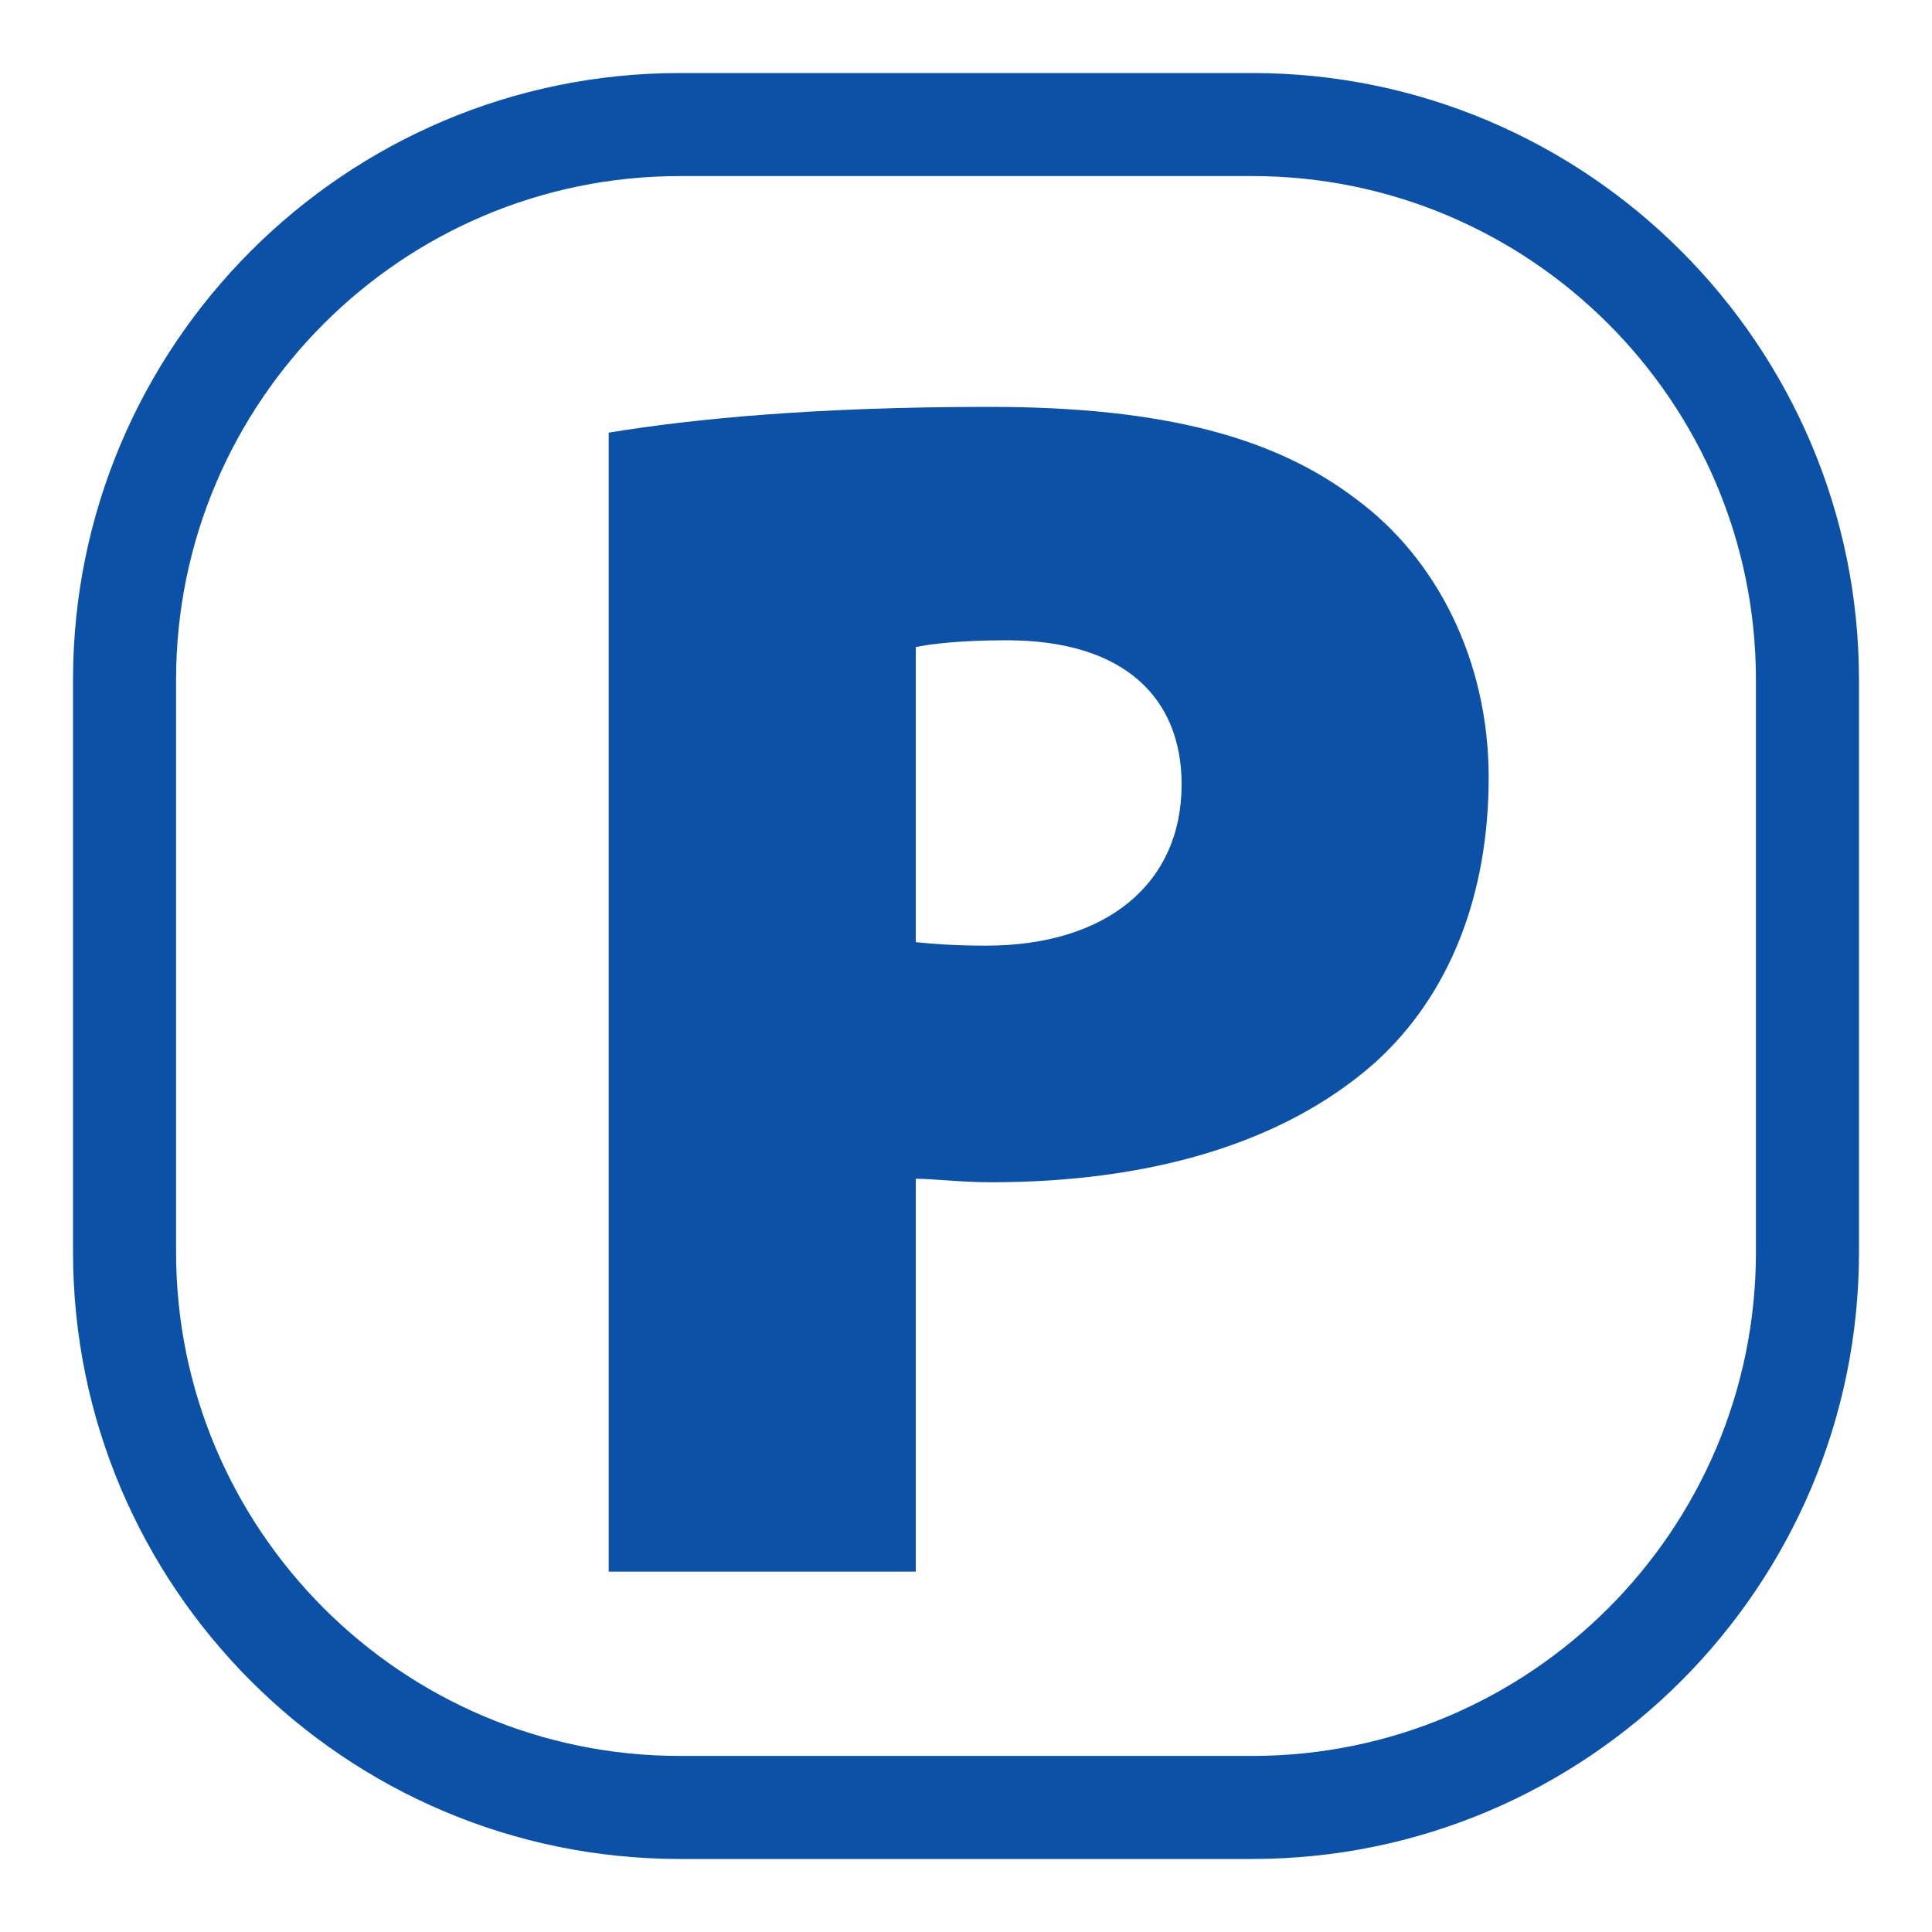
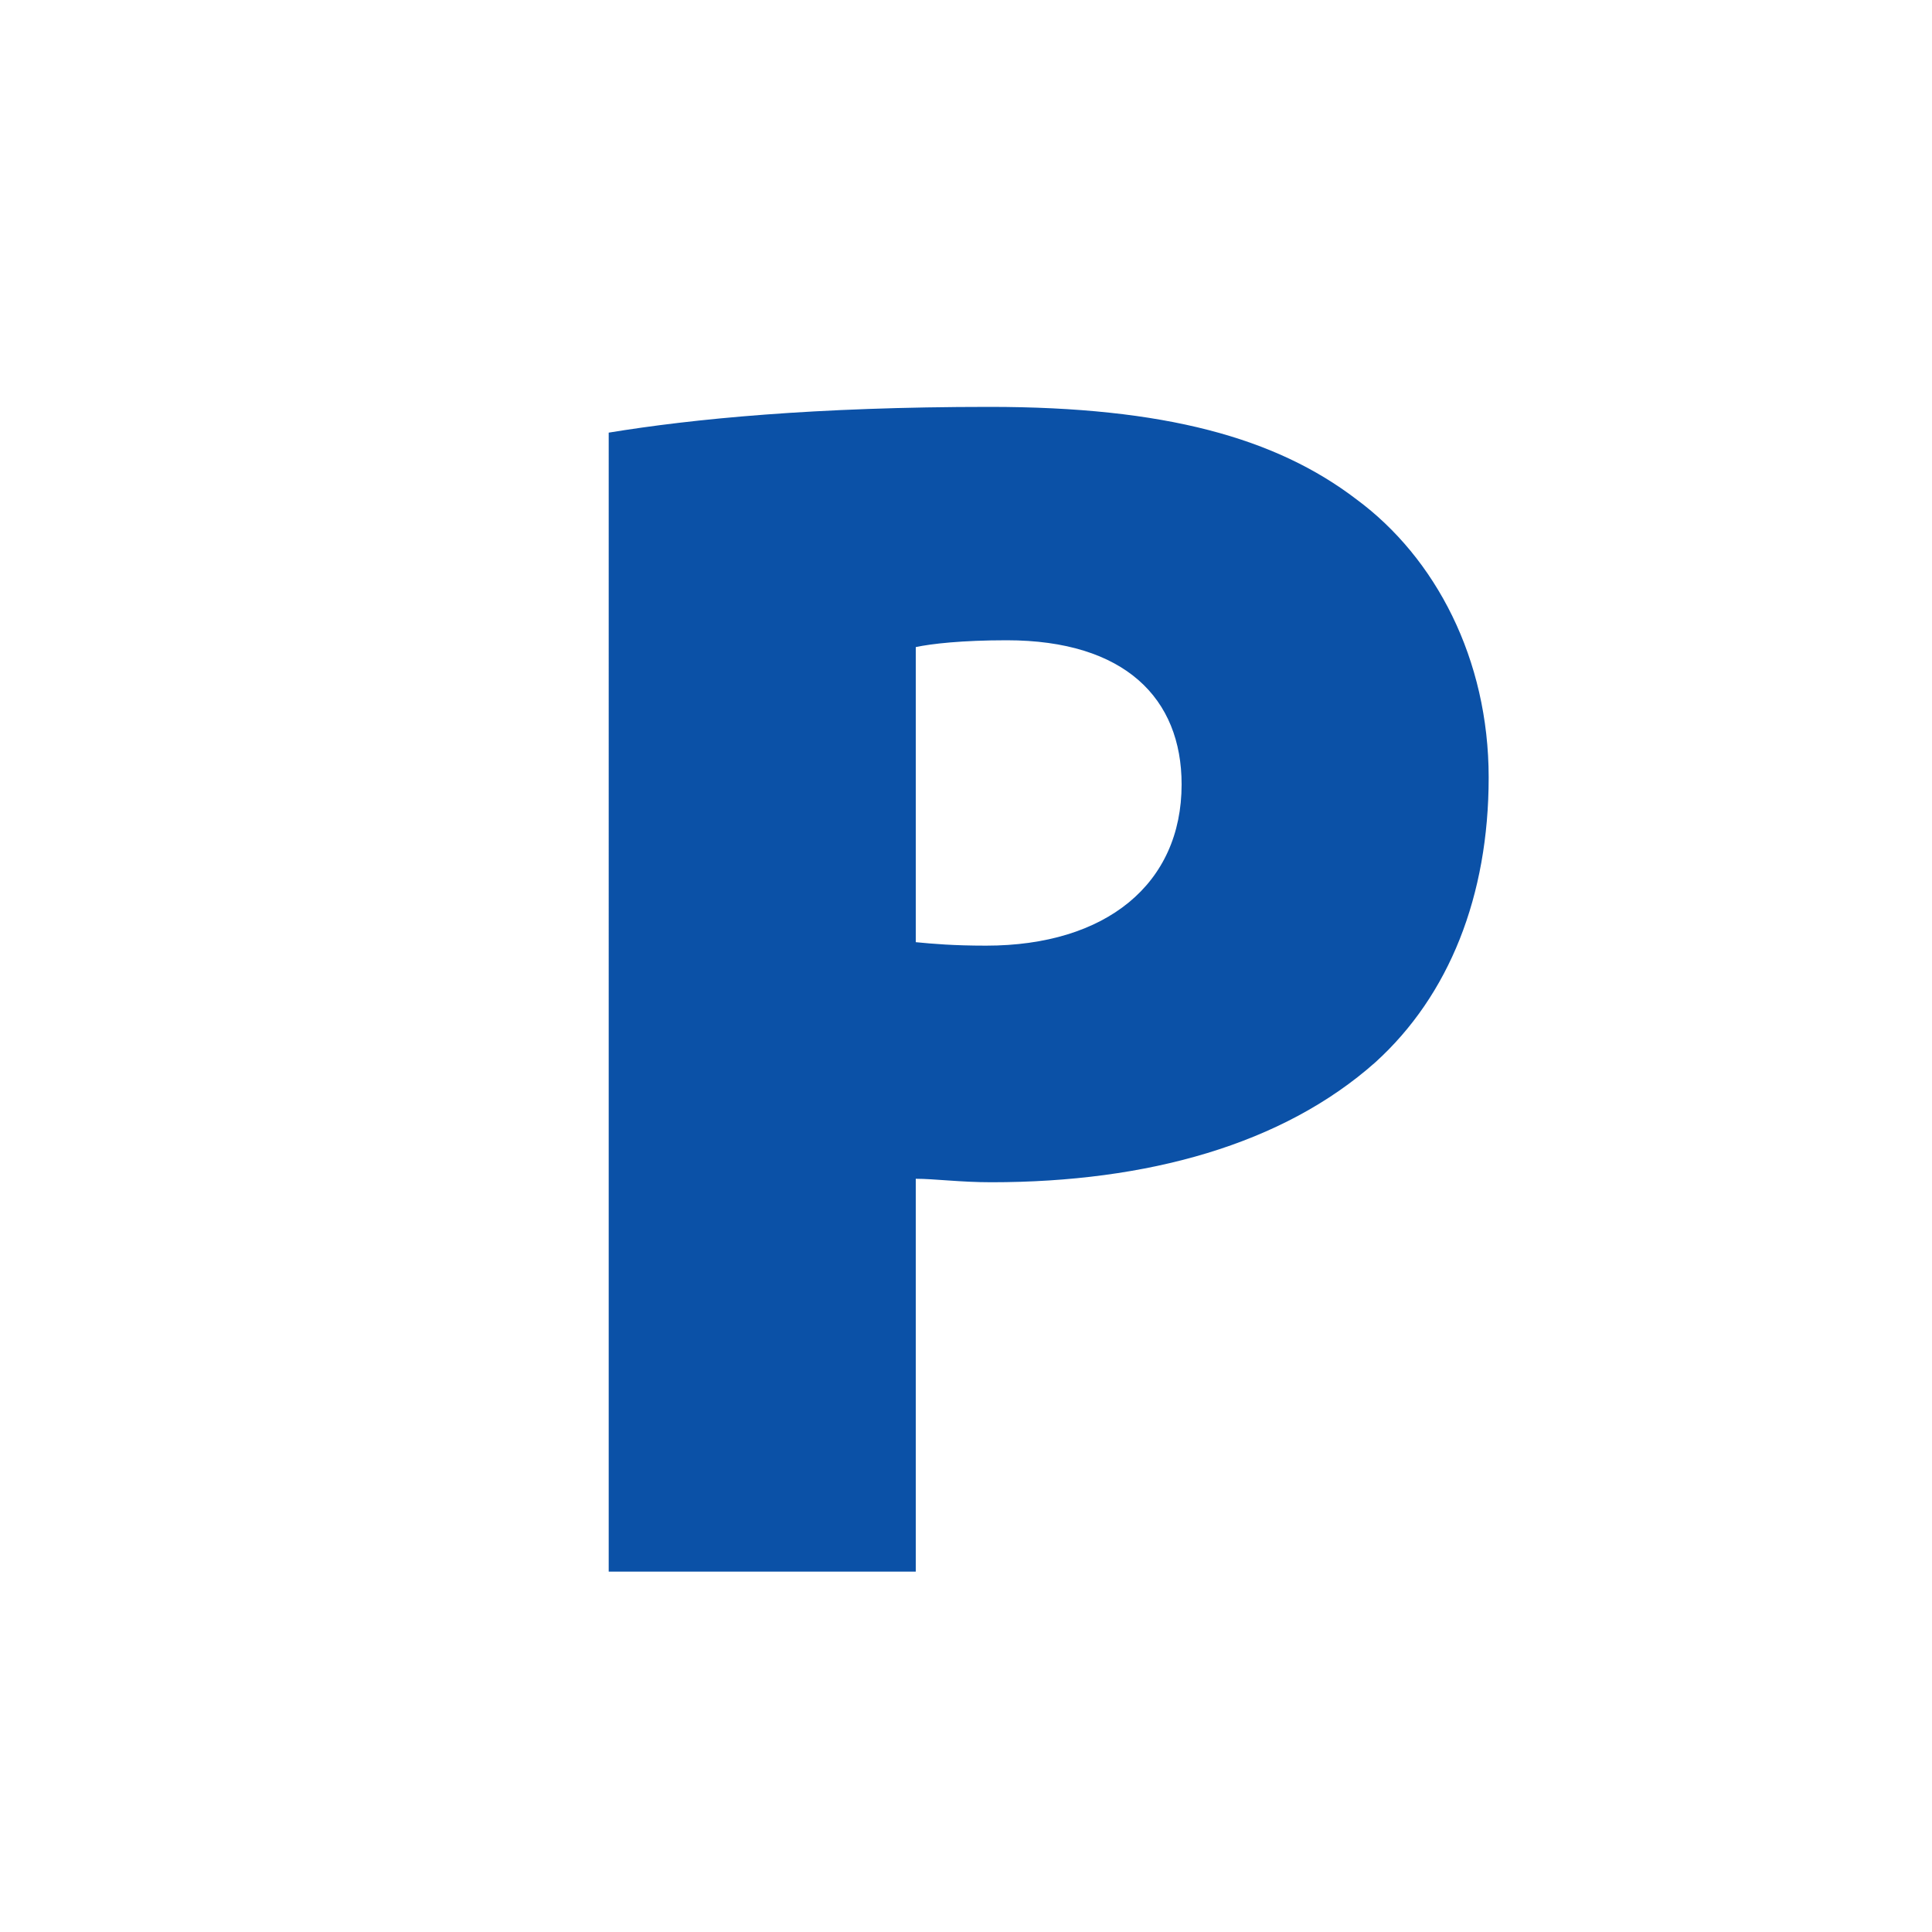
<svg xmlns="http://www.w3.org/2000/svg" viewBox="0 0 150 150" data-name="Ebene 1" id="Ebene_1">
  <defs>
    <style>
      .cls-1 {
        fill: #0b51a7;
      }
    </style>
  </defs>
  <path d="M47.26,33.59c6.53-1.07,15.98-2,29.57-2s22.24,2.4,28.5,7.19c6.13,4.53,10.25,12.39,10.25,21.58s-3.06,16.91-8.79,22.11c-7.19,6.39-17.71,9.32-29.83,9.32-2.4,0-4.4-.27-5.86-.27v30.5h-23.84V33.59ZM71.1,73.15c1.33.13,2.93.27,5.46.27,9.32,0,15.18-4.79,15.18-12.52,0-6.66-4.39-11.19-13.58-11.19-3.46,0-5.86.27-7.06.53v22.91Z" class="cls-1" />
-   <path d="M97.22,144.33h-44.44c-25.98,0-47.11-21.13-47.11-47.11v-44.44C5.67,26.8,26.8,5.67,52.78,5.67h44.44c25.98,0,47.11,21.13,47.11,47.11v44.44c0,25.98-21.13,47.11-47.11,47.11ZM52.78,13.67c-21.57,0-39.11,17.54-39.11,39.11v44.44c0,21.57,17.55,39.11,39.11,39.11h44.44c21.57,0,39.11-17.54,39.11-39.11v-44.44c0-21.57-17.55-39.11-39.11-39.11h-44.44Z" class="cls-1" />
</svg>